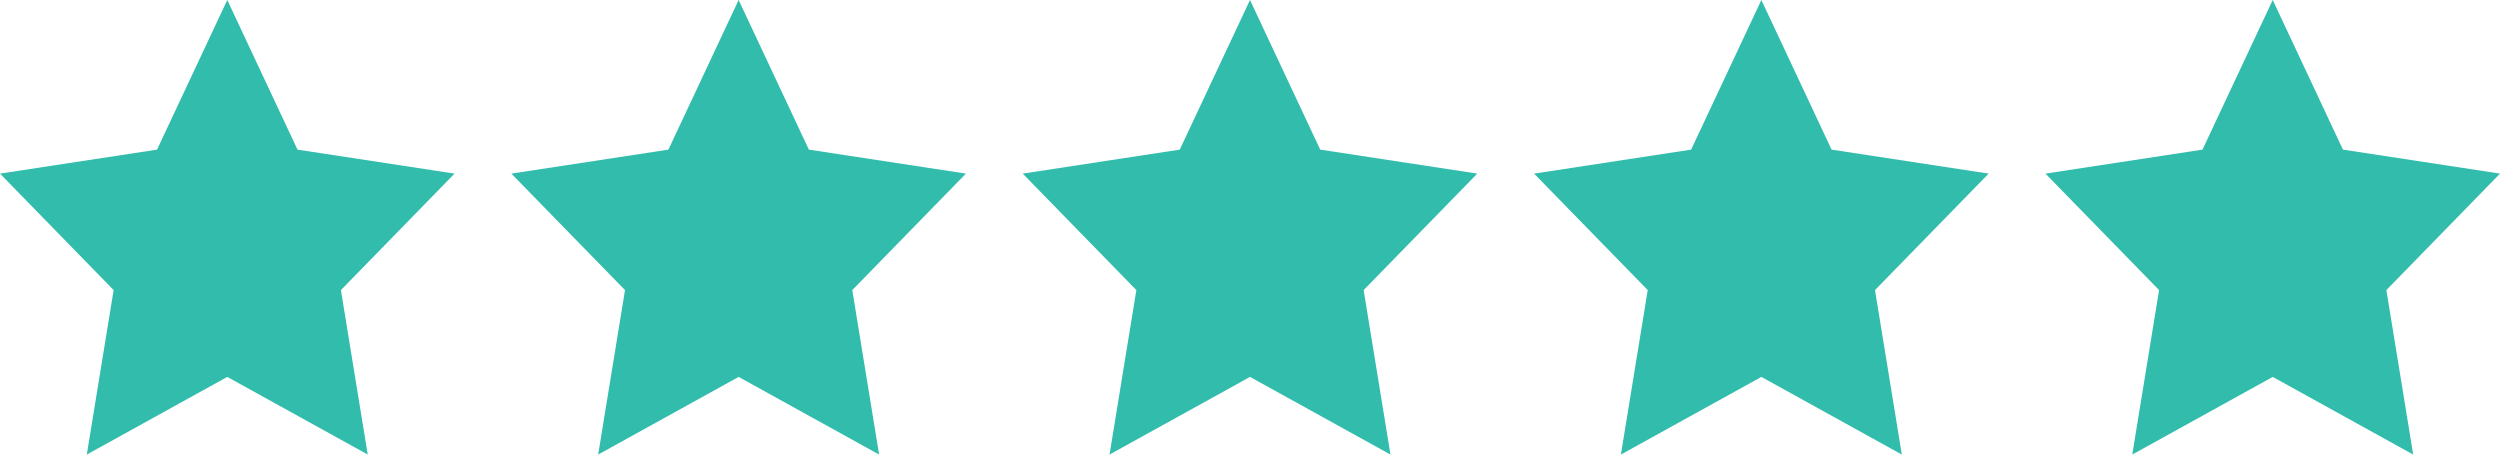
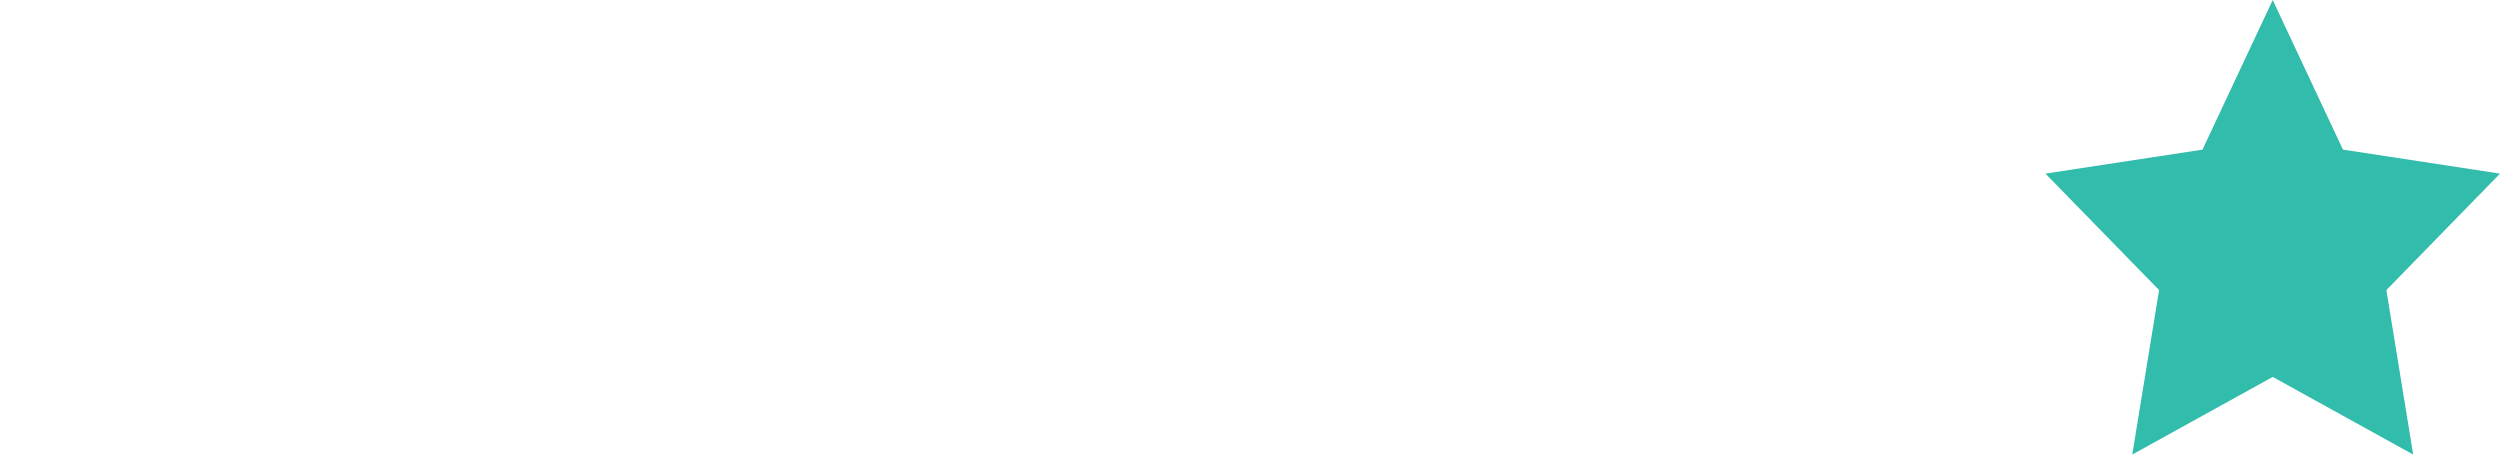
<svg xmlns="http://www.w3.org/2000/svg" width="88" height="16" viewBox="0 0 88 16" fill="none">
-   <path d="M16 6.111L10.472 5.267L8 0L5.528 5.267L0 6.111L4 10.211L3.056 16L8 13.267L12.944 16L12 10.211L16 6.111Z" fill="#31BCAC" />
-   <path d="M34 6.111L28.472 5.267L26 0L23.528 5.267L18 6.111L22 10.211L21.056 16L26 13.267L30.944 16L30 10.211L34 6.111Z" fill="#31BCAC" />
-   <path d="M52 6.111L46.472 5.267L44 0L41.528 5.267L36 6.111L40 10.211L39.056 16L44 13.267L48.944 16L48 10.211L52 6.111Z" fill="#31BCAC" />
-   <path d="M70 6.111L64.472 5.267L62 0L59.528 5.267L54 6.111L58 10.211L57.056 16L62 13.267L66.944 16L66 10.211L70 6.111Z" fill="#31BCAC" />
  <path d="M88 6.111L82.472 5.267L80 0L77.528 5.267L72 6.111L76 10.211L75.056 16L80 13.267L84.944 16L84 10.211L88 6.111Z" fill="#31BCAC" />
</svg>